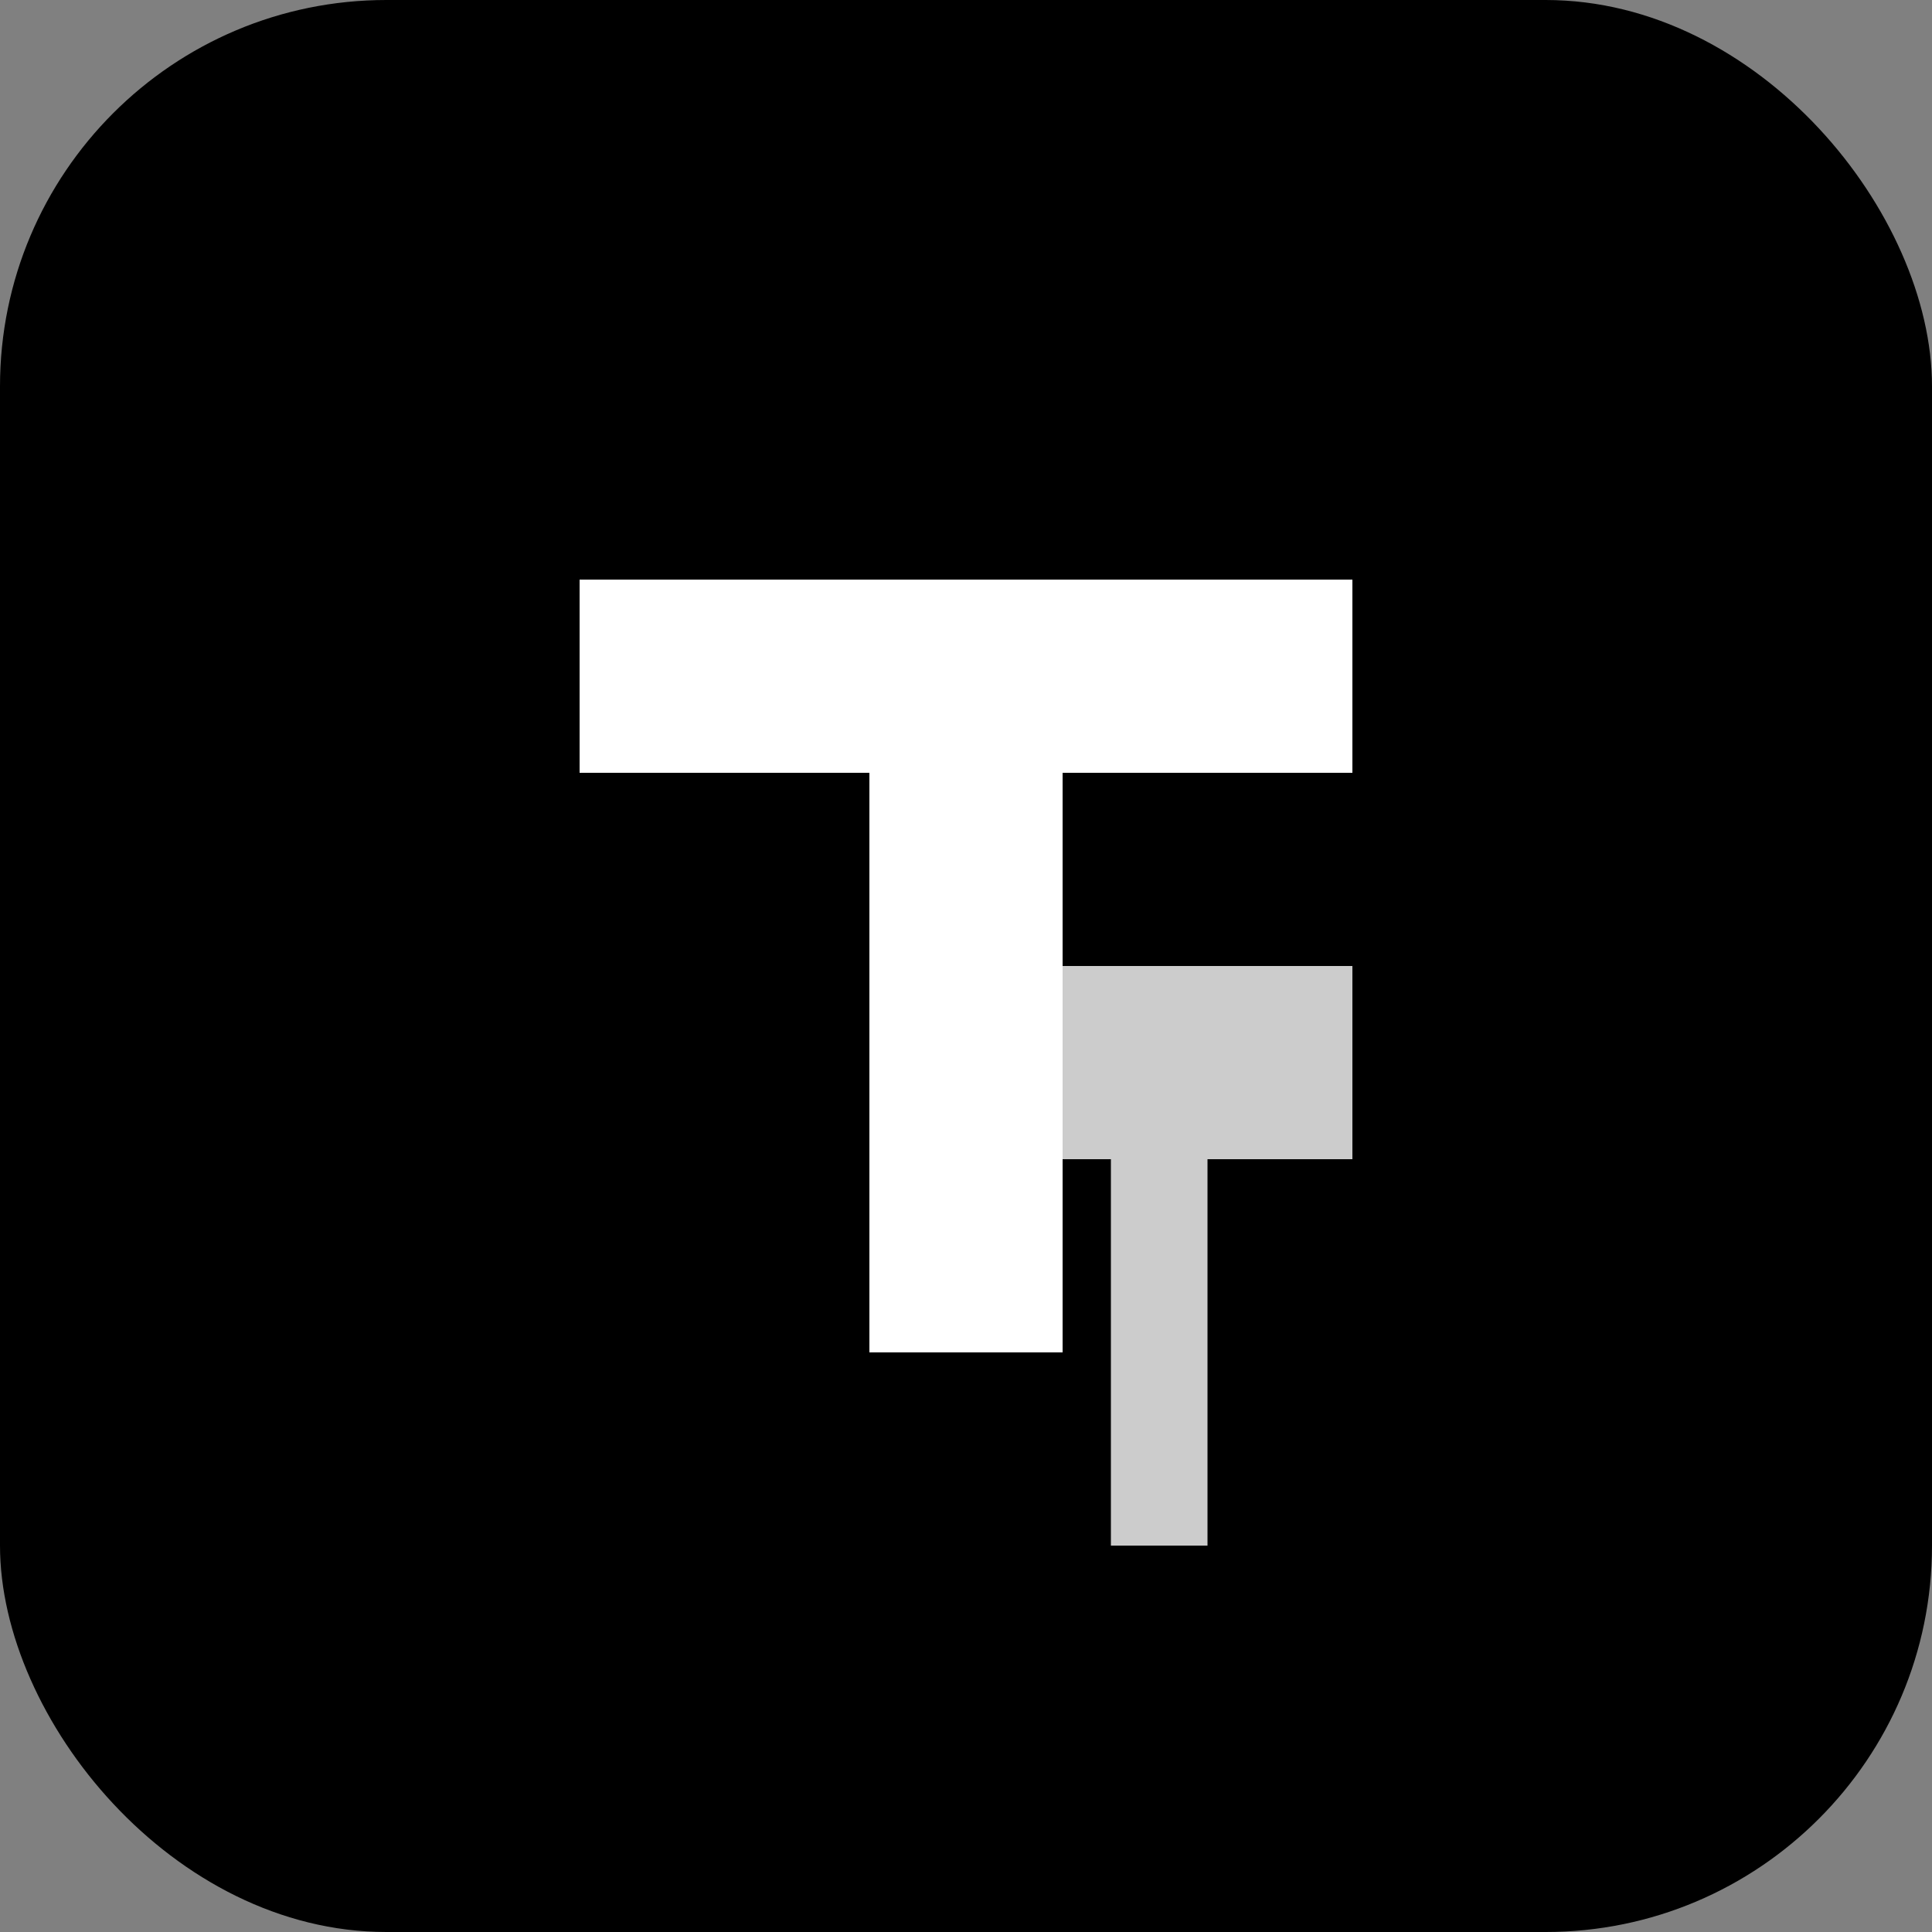
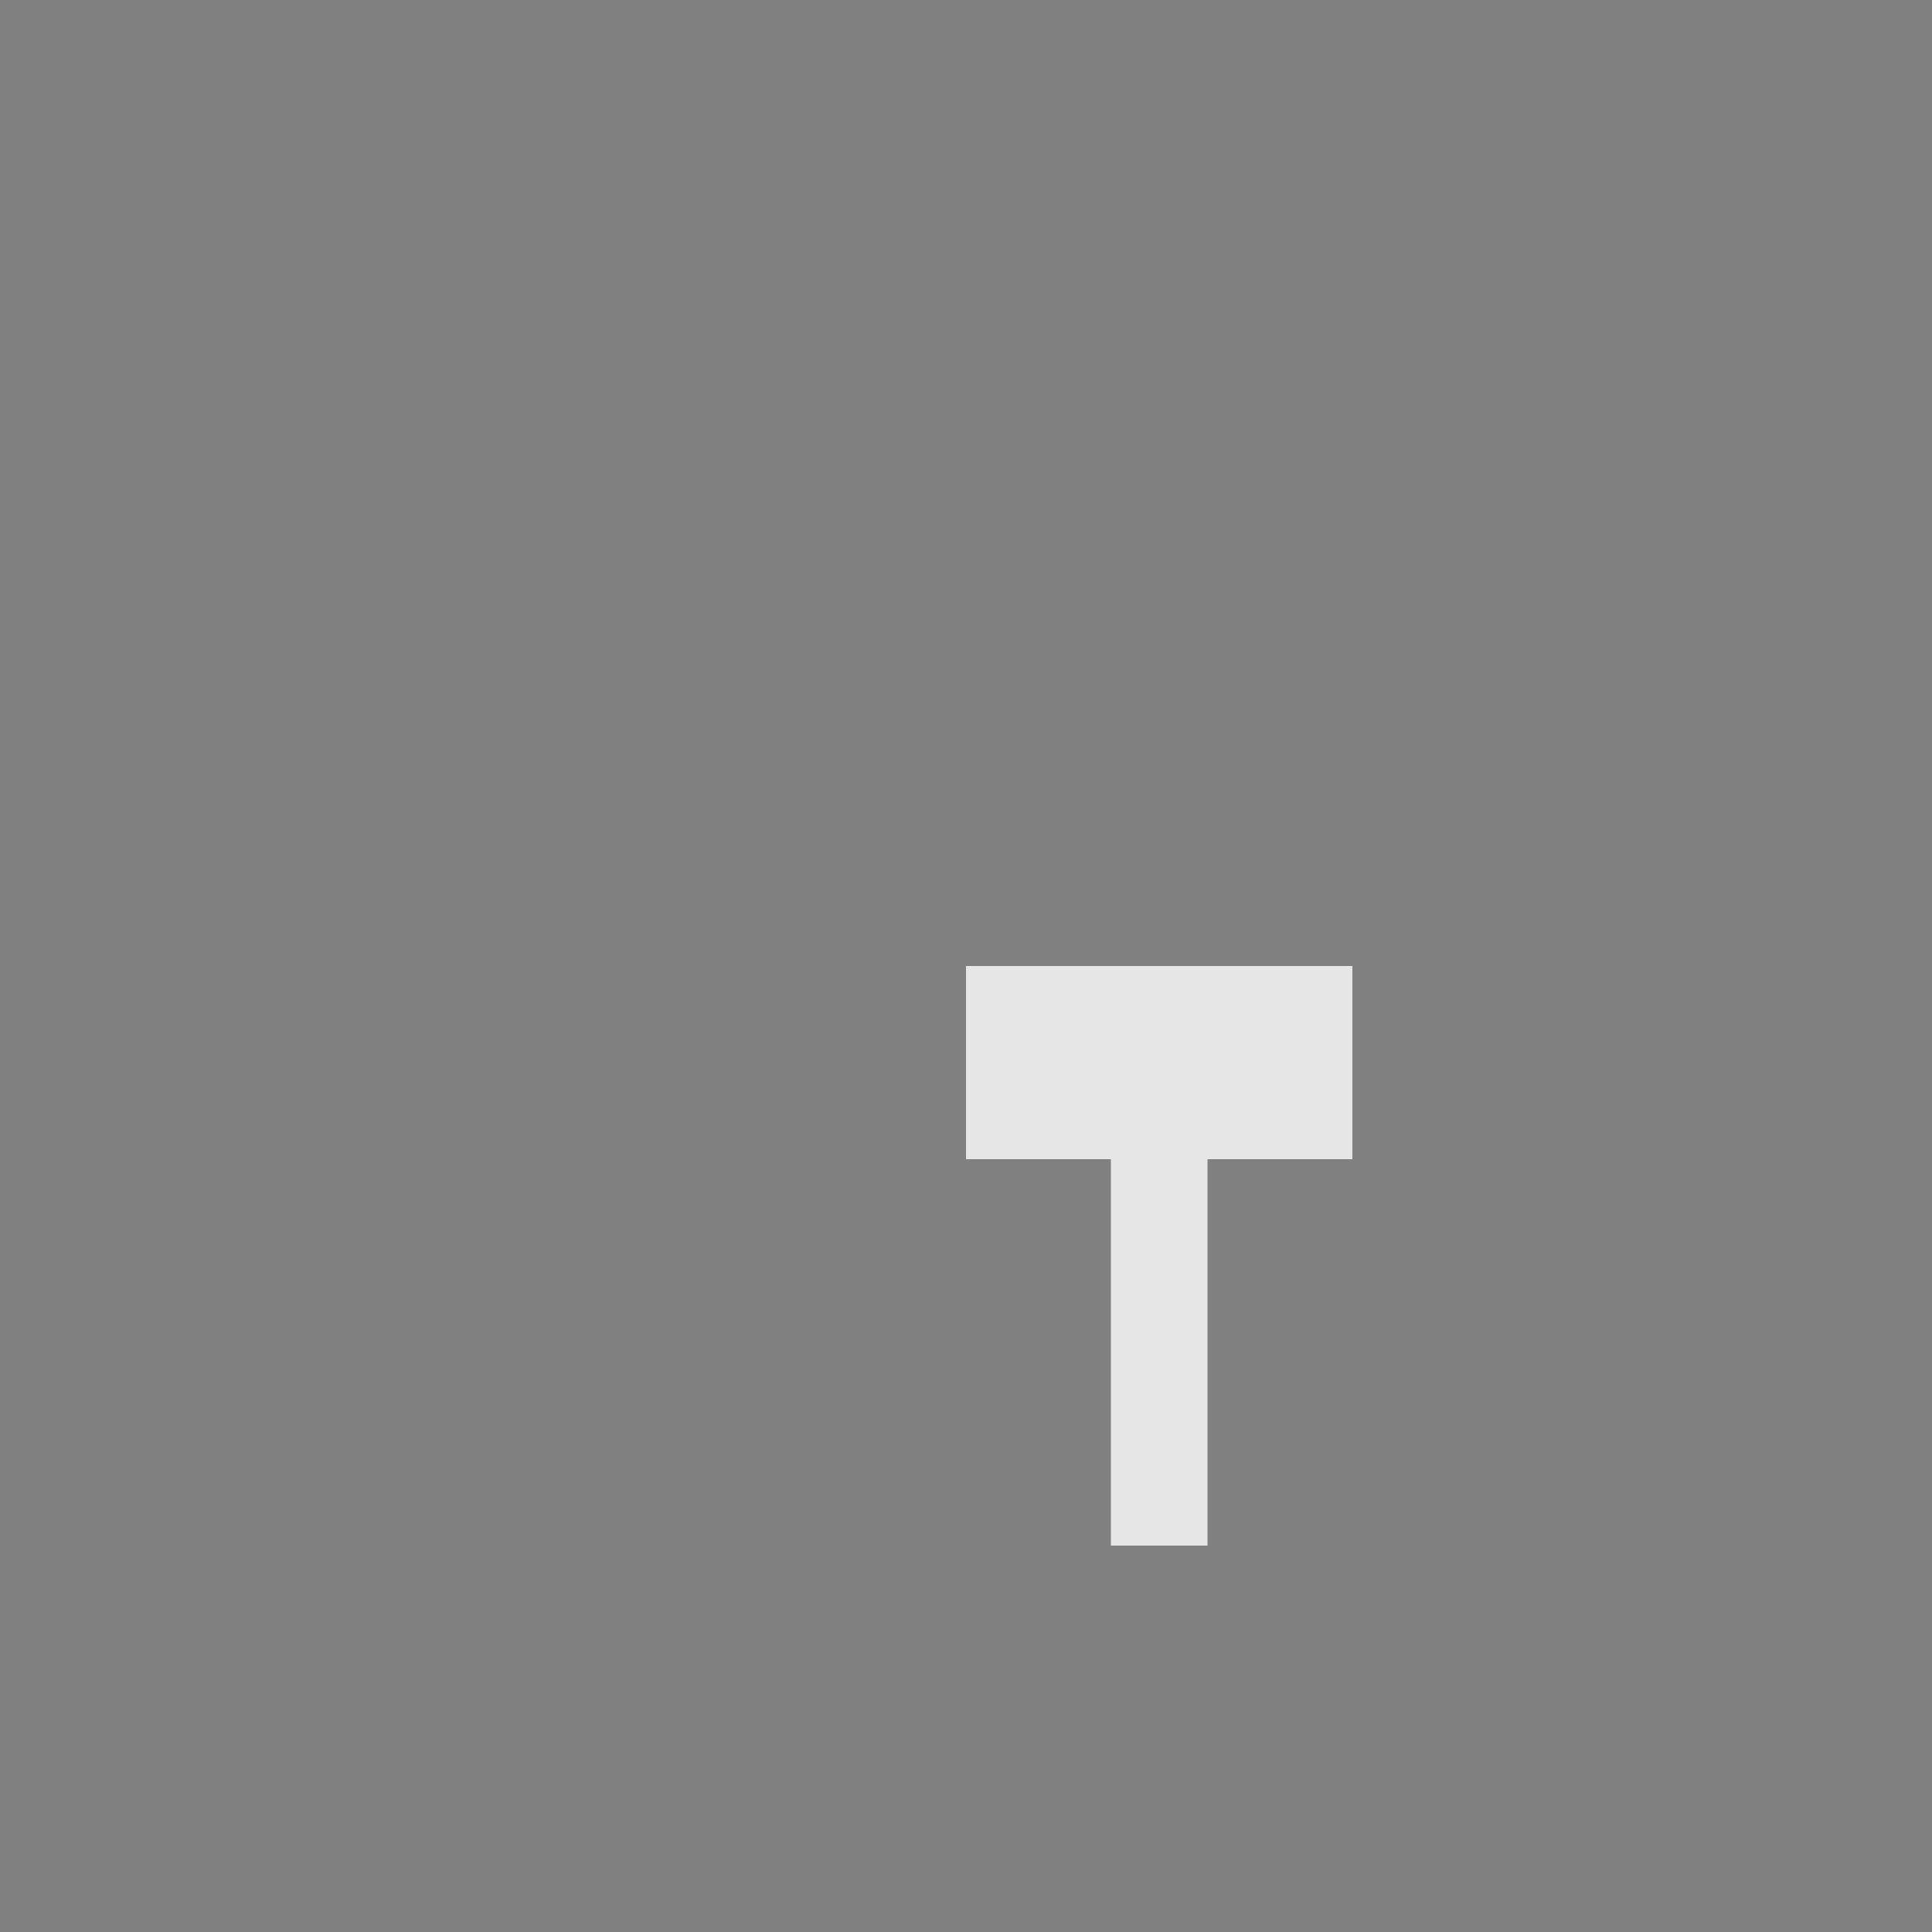
<svg xmlns="http://www.w3.org/2000/svg" viewBox="0 0 40 40" fill="none">
  <rect x="0" y="0" width="40" height="40" fill="#808080" stroke="none" />
  <defs>
    <linearGradient id="logoGradient" x1="0%" y1="0%" x2="100%" y2="100%">
      <stop offset="0%" stopColor="#3b82f6" />
      <stop offset="100%" stopColor="#06b6d4" />
    </linearGradient>
  </defs>
-   <rect width="40" height="40" rx="8" fill="url(#logoGradient)" />
-   <path d="M12 12h16v4h-6v12h-4V16h-6v-4z" fill="white" />
  <path d="M20 20h8v4h-3v8h-2v-8h-3v-4z" fill="white" opacity="0.8" />
</svg>